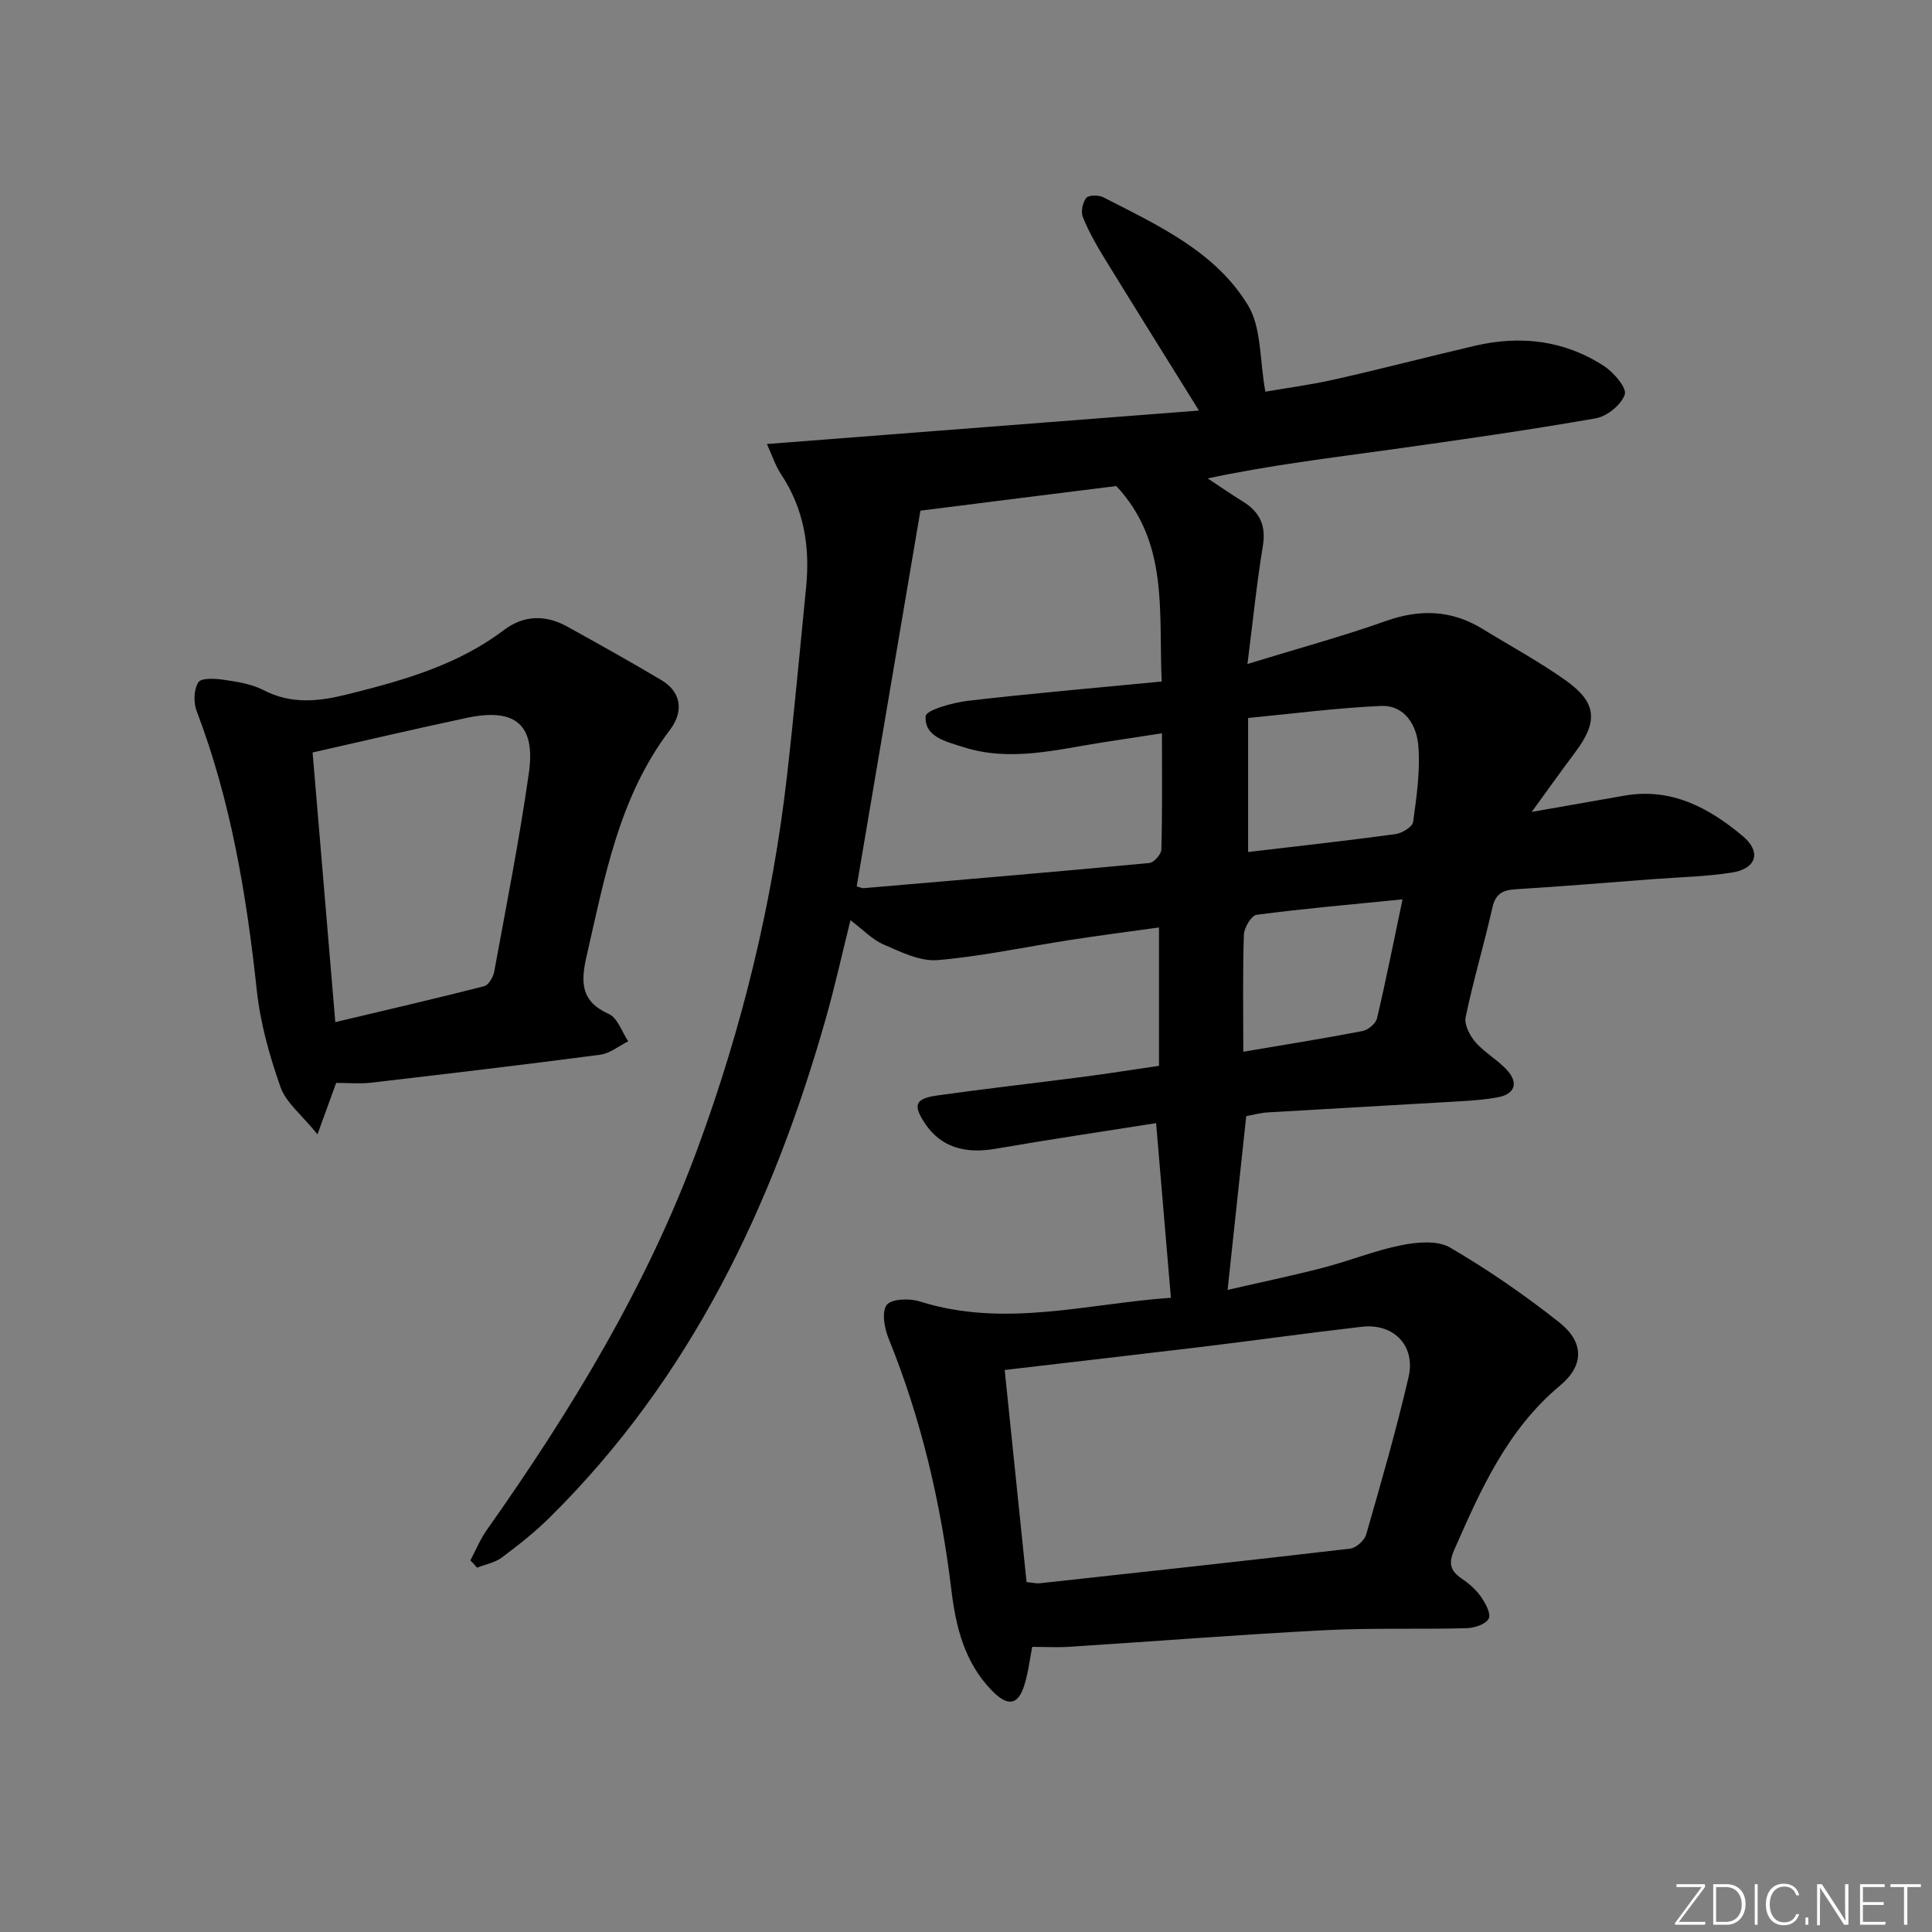
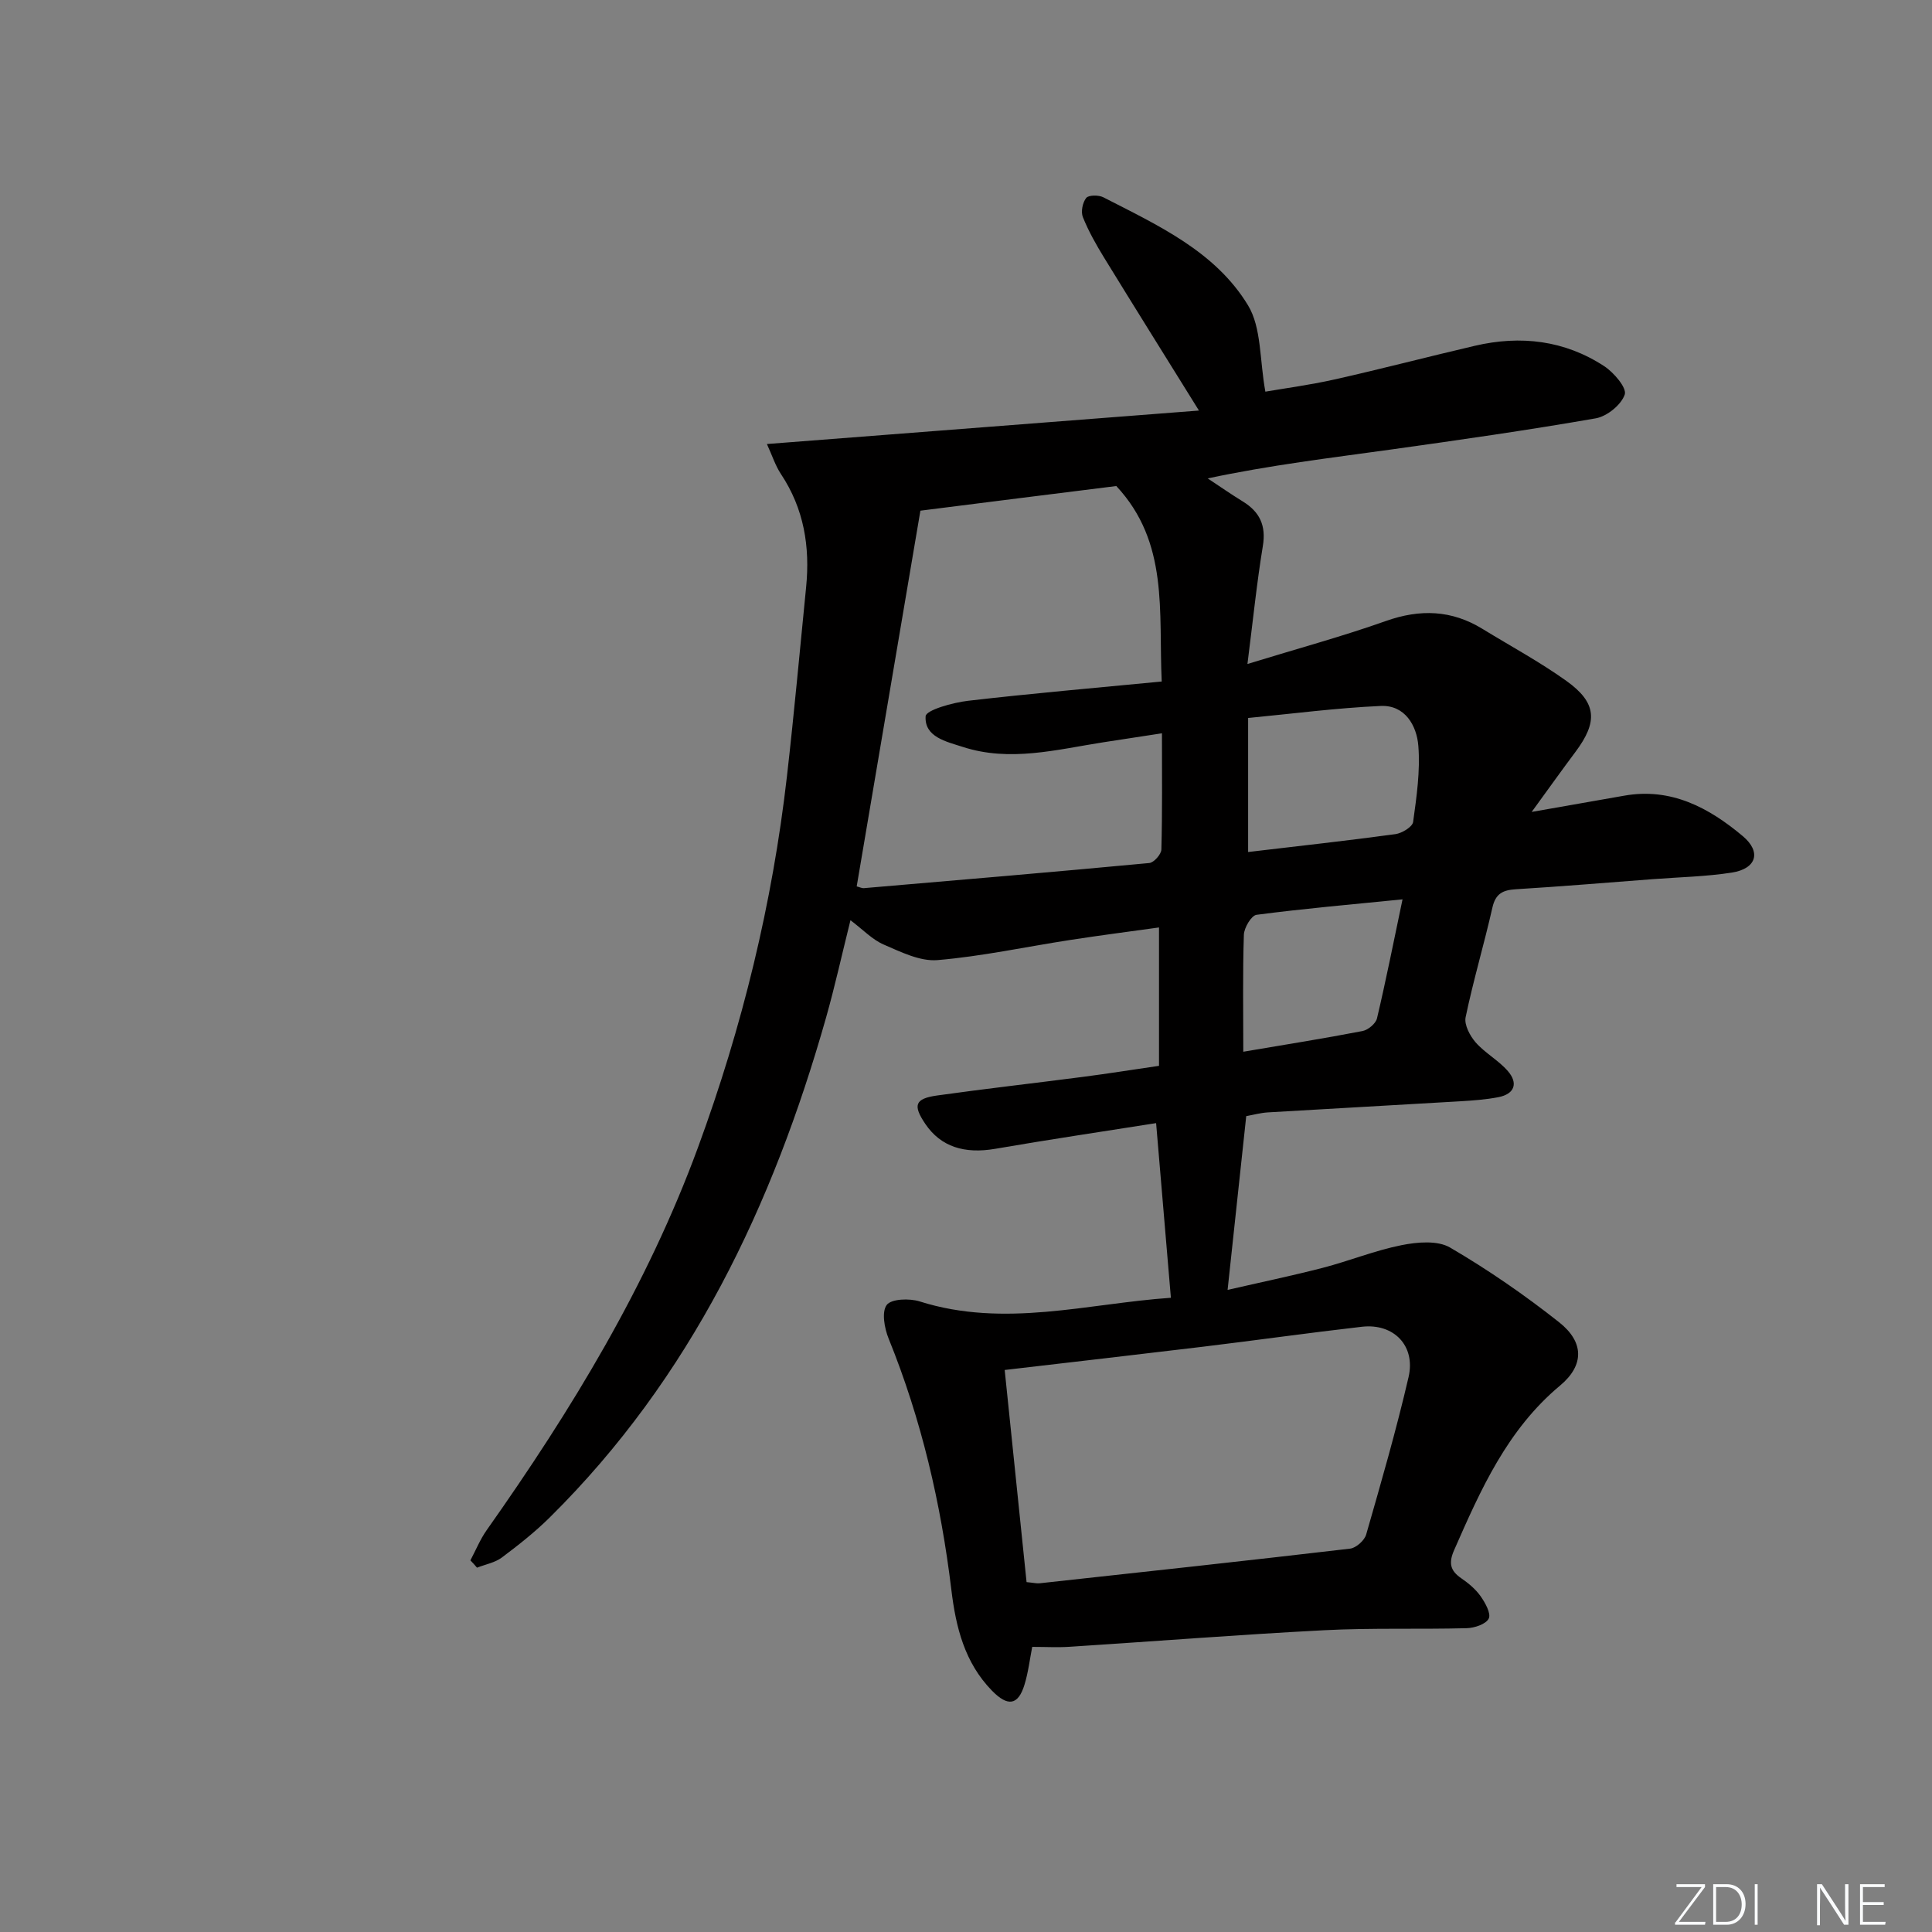
<svg xmlns="http://www.w3.org/2000/svg" enable-background="new 0 0 400 400" viewBox="0 0 400 400">
  <rect x="0" y="0" width="400" height="400" fill="#808080" stroke="none" />
  <g fill="#fafbfc">
    <path d="m346.9 398 5.4-7.3h-5.2v-.6h5.9v.6l-5.4 7.2h5.5l-.1.6h-6.2v-.5z" />
    <path d="m354.7 390.1h2.8c2.3 0 3.9 1.6 3.9 4.1s-1.6 4.3-3.9 4.3h-2.8zm.6 7.8h2c2.2 0 3.3-1.6 3.3-3.6 0-1.8-1-3.6-3.3-3.6h-2z" />
    <path d="m363.9 390.1v8.4h-.6v-8.4z" />
-     <path d="m372.5 396.3c-.4 1.3-1.4 2.3-3.2 2.3-2.4 0-3.7-1.9-3.7-4.3 0-2.3 1.2-4.3 3.7-4.3 1.8 0 2.9 1 3.2 2.4h-.6c-.4-1.1-1.1-1.8-2.5-1.8-2.1 0-3 1.9-3 3.7s.9 3.7 3 3.7c1.4 0 2.1-.7 2.5-1.7z" />
-     <path d="m373.8 398.5v-1.5h.6v1.5z" />
    <path d="m376.2 398.5v-8.4h1c1.3 2 4.4 6.7 4.9 7.6-.1-1.2-.1-2.4-.1-3.8v-3.8h.7v8.4h-.9c-1.2-1.9-4.4-6.8-5-7.7.1 1.1 0 2.3 0 3.9v3.9h-.6z" />
    <path d="m390 394.4h-4.3v3.5h4.7l-.1.6h-5.2v-8.4h5.1v.6h-4.5v3.1h4.3z" />
-     <path d="m394.2 390.7h-2.8v-.6h6.3v.6h-2.8v7.8h-.7z" />
  </g>
  <path d="m97.39 323.06c1.12-2.11 2.03-4.37 3.4-6.3 17.51-24.8 33.22-50.59 43.74-79.25 9.14-24.88 15.39-50.46 18.4-76.8 1.49-13.04 2.67-26.11 3.97-39.17.83-8.36-.45-16.22-5.2-23.37-1.17-1.76-1.83-3.87-2.92-6.24 29.92-2.32 59.4-4.6 89.45-6.93-7.1-11.43-13.42-21.52-19.64-31.66-1.65-2.69-3.22-5.47-4.39-8.38-.45-1.11-.07-3.03.69-3.98.5-.62 2.58-.63 3.55-.13 11.25 5.78 23.15 11.17 29.94 22.35 2.82 4.64 2.39 11.26 3.6 17.89 3.79-.66 9.11-1.36 14.33-2.53 9.72-2.18 19.36-4.71 29.05-6.97 9.47-2.21 18.57-1.14 26.77 4.22 1.99 1.3 4.71 4.49 4.26 5.86-.71 2.13-3.67 4.53-6 4.94-14.04 2.45-28.15 4.47-42.27 6.44-12.59 1.75-25.22 3.26-38.08 6 2.42 1.6 4.81 3.26 7.28 4.78 3.49 2.15 4.84 4.97 4.14 9.21-1.26 7.66-2.04 15.39-3.19 24.43 10.45-3.21 19.67-5.71 28.64-8.89 7.1-2.52 13.63-2.3 20.03 1.63 5.81 3.56 11.83 6.81 17.36 10.76 6.33 4.53 6.56 8.46 1.87 14.72-2.77 3.7-5.45 7.46-9.05 12.41 7.31-1.28 13.23-2.31 19.14-3.36 9.71-1.73 17.54 2.48 24.54 8.35 3.95 3.3 2.85 6.77-2.24 7.57-5.4.84-10.92.94-16.38 1.36-9.45.72-18.89 1.51-28.34 2.09-2.68.17-4.19.88-4.85 3.78-1.72 7.6-3.96 15.09-5.55 22.72-.32 1.56.9 3.86 2.09 5.22 1.95 2.22 4.74 3.7 6.67 5.94 2.14 2.48 1.41 4.73-1.98 5.39-2.6.5-5.27.69-7.92.85-13.28.79-26.56 1.51-39.83 2.3-1.47.09-2.93.5-4.45.77-1.27 11.84-2.52 23.48-3.86 35.98 6.73-1.55 13.28-2.91 19.74-4.58 5.46-1.42 10.75-3.58 16.26-4.68 3.25-.65 7.46-1.03 10.06.49 7.86 4.59 15.42 9.81 22.57 15.46 5.21 4.12 5.24 8.92.19 13.13-10.93 9.13-16.42 21.53-21.92 34.06-1.17 2.66-.82 4.25 1.49 5.83 1.49 1.02 2.97 2.26 4 3.72.95 1.35 2.19 3.58 1.68 4.61-.58 1.17-2.96 1.96-4.58 2-9.82.26-19.67-.09-29.48.42-17.59.91-35.15 2.3-52.73 3.43-2.46.16-4.94.02-7.73.02-.49 2.48-.81 5.25-1.61 7.86-1.31 4.25-3.45 4.56-6.73 1.2-5.66-5.81-7.47-13.13-8.4-20.87-2.16-17.88-6.2-35.28-12.99-52.02-.87-2.14-1.48-5.53-.39-6.97.96-1.27 4.7-1.39 6.8-.73 17.58 5.57 34.83.43 52.03-.75-1.02-12-1.99-23.52-3.06-36.16-11.13 1.76-22.21 3.4-33.25 5.31-6.43 1.12-11.33-.41-14.53-5.14-2.62-3.87-2.18-5.24 2.43-5.89 10.03-1.41 20.11-2.54 30.16-3.85 5.08-.66 10.14-1.46 15.79-2.29 0-9.44 0-18.67 0-28.65-6.01.84-12.18 1.63-18.32 2.58-9.19 1.41-18.32 3.4-27.55 4.18-3.61.3-7.58-1.69-11.13-3.22-2.36-1.02-4.27-3.07-6.88-5.04-1.76 7.06-3.21 13.64-5.04 20.12-11.03 38.93-28 74.62-57.2 103.51-3.06 3.03-6.48 5.73-9.94 8.32-1.44 1.07-3.41 1.42-5.14 2.1-.44-.54-.9-1.03-1.37-1.51zm93.17-217.33c-4.37 25.77-8.78 51.75-13.19 77.79.57.14 1.06.4 1.52.36 19.69-1.68 39.38-3.35 59.06-5.2.95-.09 2.48-1.81 2.5-2.8.21-7.8.12-15.6.12-24.06-4.42.68-8.31 1.26-12.19 1.87-9.65 1.51-19.29 4.12-29.05.95-3.4-1.1-7.97-2.05-7.69-6.35.08-1.28 5.62-2.83 8.79-3.2 13.16-1.53 26.37-2.66 40.09-3.99-.67-14.52 1.52-28.76-9.4-40.47-13.19 1.64-26.83 3.36-40.56 5.1zm17.45 177.91c1.46 14.19 3 29.09 4.53 43.92 1.41.13 2.08.31 2.72.24 21.42-2.34 42.85-4.66 64.26-7.17 1.24-.15 2.98-1.69 3.33-2.92 3.11-10.82 6.24-21.65 8.78-32.61 1.5-6.49-3.09-11.16-9.65-10.41-11.03 1.26-22.04 2.82-33.06 4.15-13.28 1.6-26.56 3.12-40.91 4.8zm50.4-134.99v27.75c10.46-1.24 20.49-2.34 30.49-3.7 1.36-.19 3.53-1.5 3.67-2.52.72-5.22 1.5-10.56 1.08-15.77-.33-4.19-2.77-8.47-7.77-8.25-9.17.41-18.29 1.61-27.47 2.49zm31.97 37.55c-10.82 1.08-20.55 1.93-30.22 3.2-1.08.14-2.58 2.67-2.63 4.14-.26 7.92-.12 15.86-.12 24.21 8.74-1.48 16.73-2.75 24.66-4.28 1.17-.22 2.76-1.54 3.02-2.62 1.86-7.87 3.43-15.8 5.29-24.65z" fill="#010000" />
-   <path d="m69.6 224.2c-1.14 3.14-2.19 6.03-3.87 10.65-3.27-4.05-6.51-6.54-7.65-9.77-2.29-6.48-4.19-13.29-4.92-20.11-2.13-19.72-5.35-39.13-12.45-57.77-.67-1.76-.6-4.48.36-5.94.62-.95 3.53-.78 5.33-.51 2.77.41 5.72.87 8.15 2.13 5.73 2.98 11.42 2.36 17.28.9 11.48-2.86 22.82-6.01 32.49-13.33 4.11-3.11 8.63-3.21 13.11-.73 6.55 3.63 13.09 7.27 19.52 11.1 3.83 2.28 4.86 6.21 1.73 10.33-10.56 13.91-13.47 30.45-17.23 46.8-1.23 5.36-1.26 9.36 4.6 11.99 1.82.82 2.71 3.71 4.02 5.65-1.93.96-3.79 2.51-5.82 2.78-15.8 2.08-31.62 3.95-47.45 5.79-2.29.27-4.63.04-7.2.04zm-4.88-68.41c1.55 18.45 3.08 36.62 4.7 55.83 10.6-2.52 20.73-4.86 30.8-7.43.92-.23 1.89-1.88 2.1-3 2.51-13.7 5.22-27.39 7.18-41.17 1.42-10.03-2.85-13.53-12.86-11.39-10.34 2.19-20.64 4.61-31.92 7.16z" fill="#010000" />
</svg>